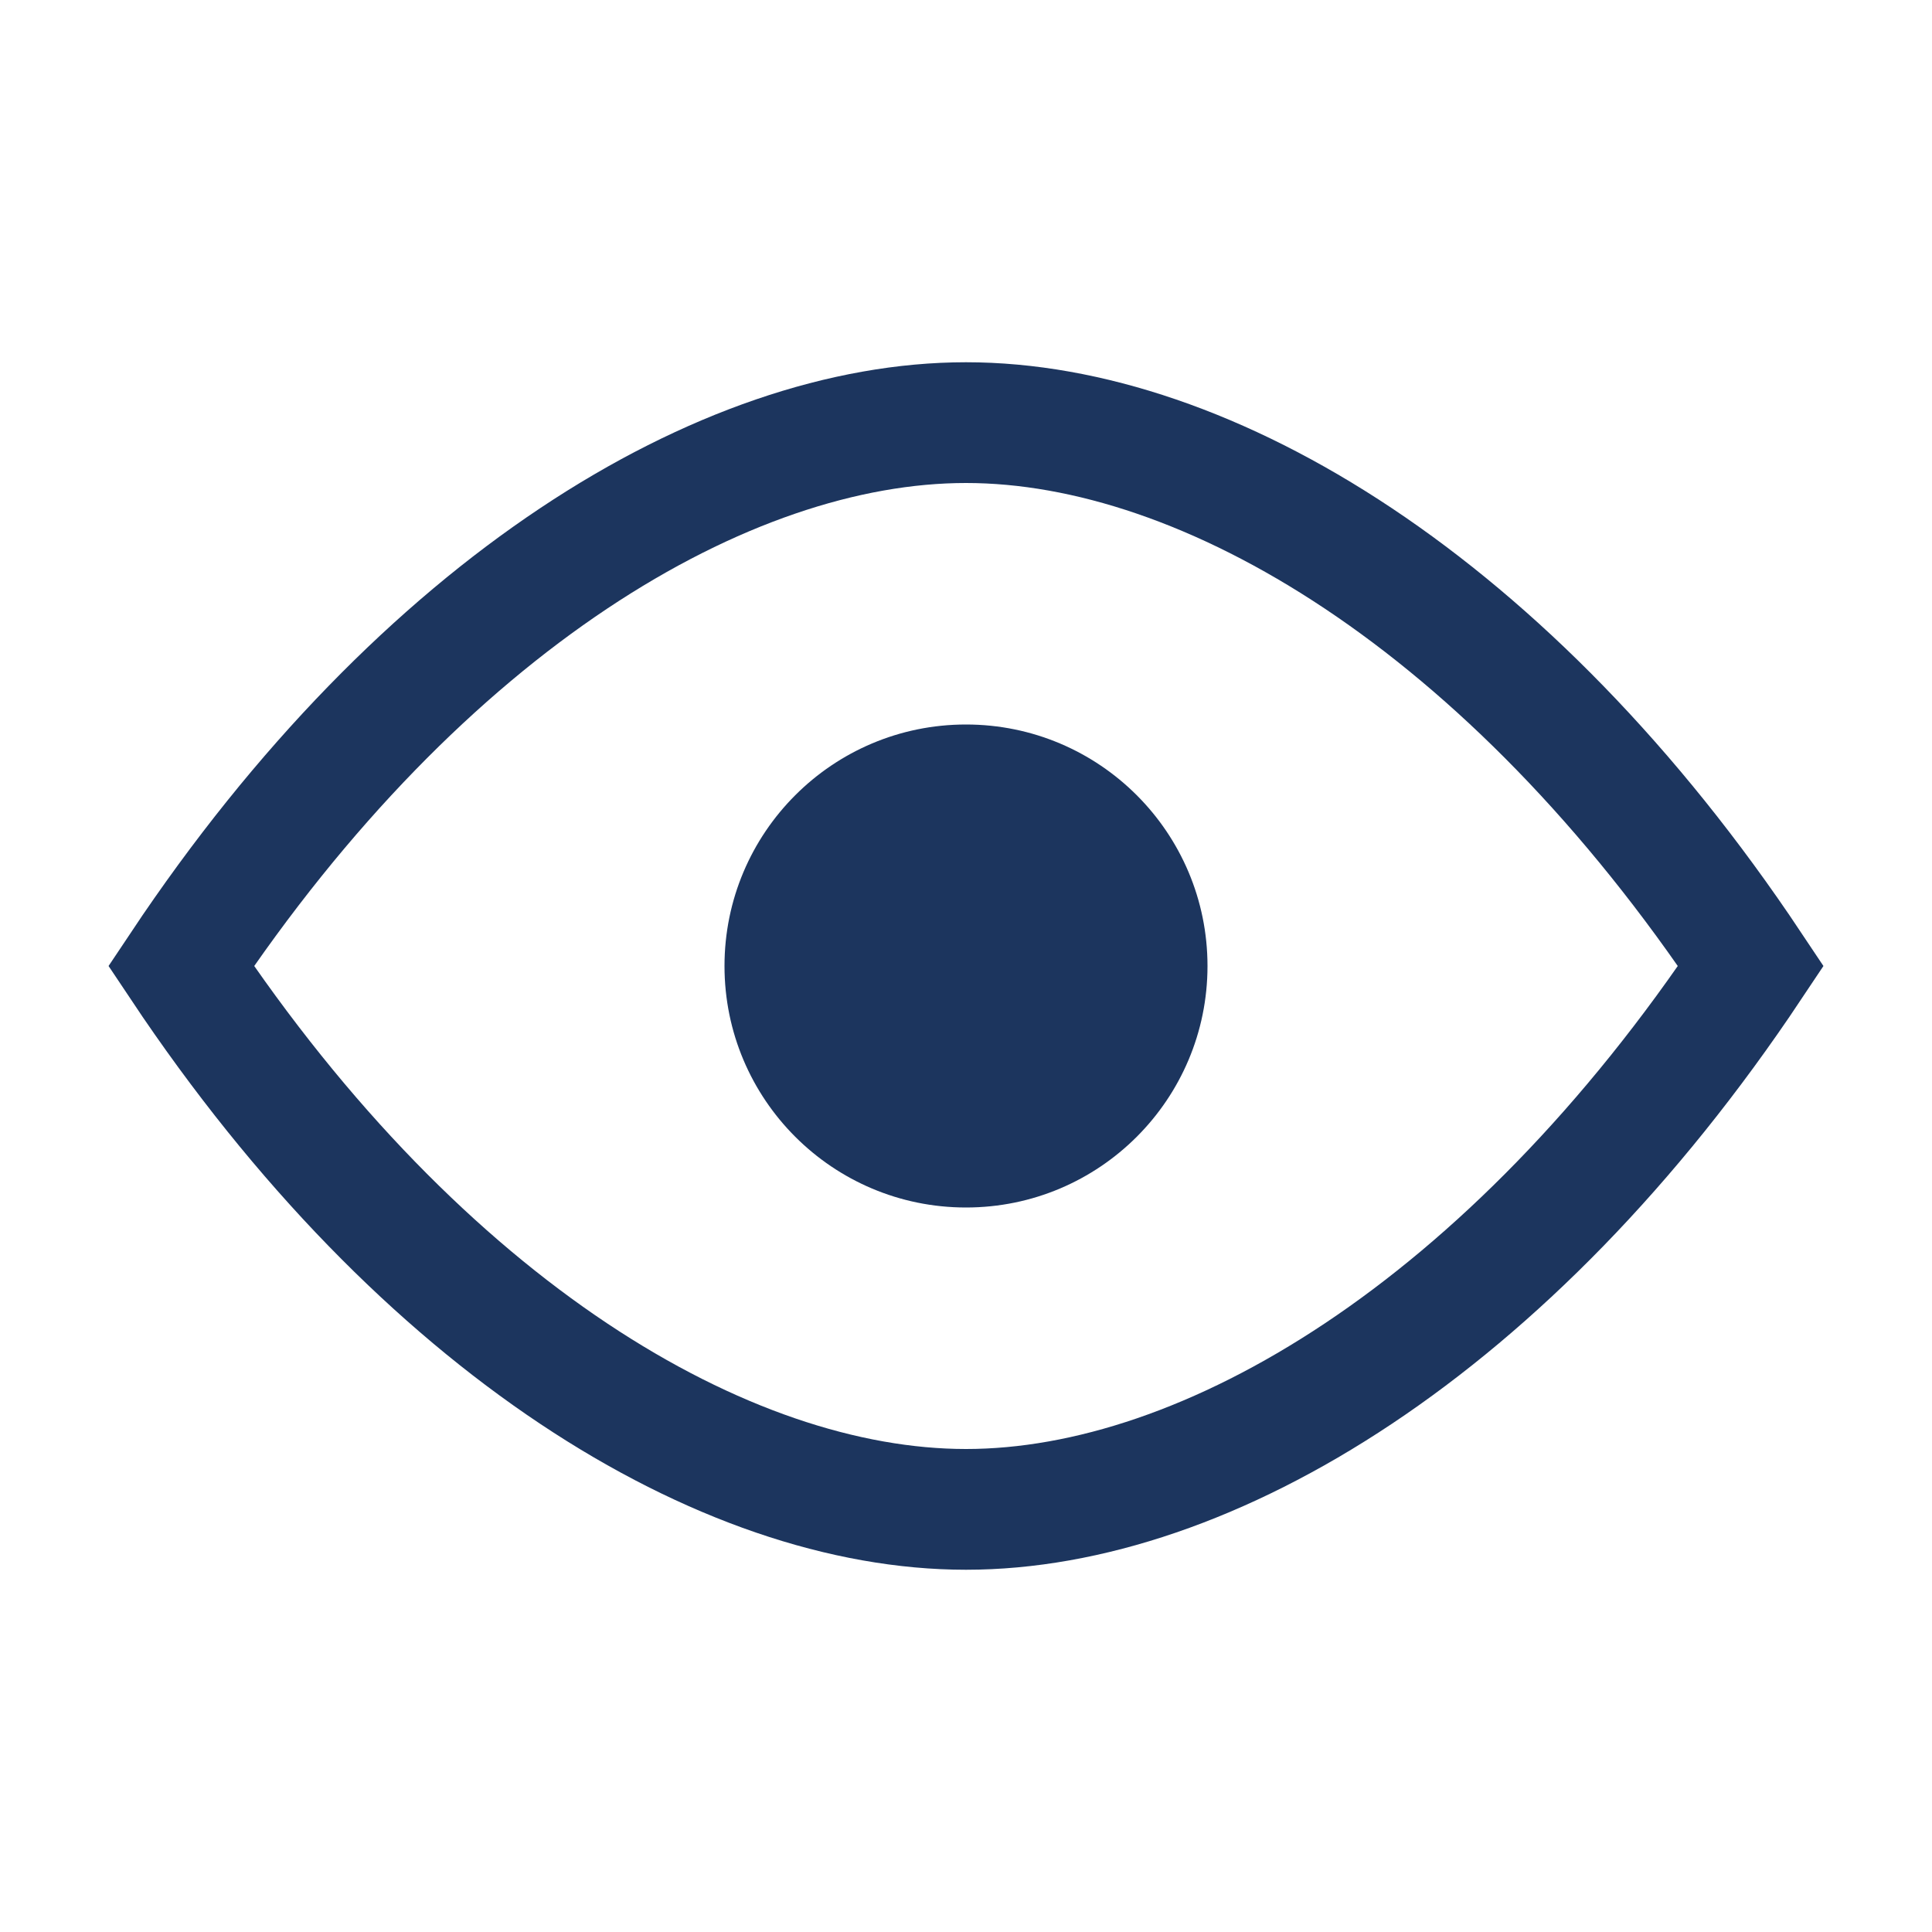
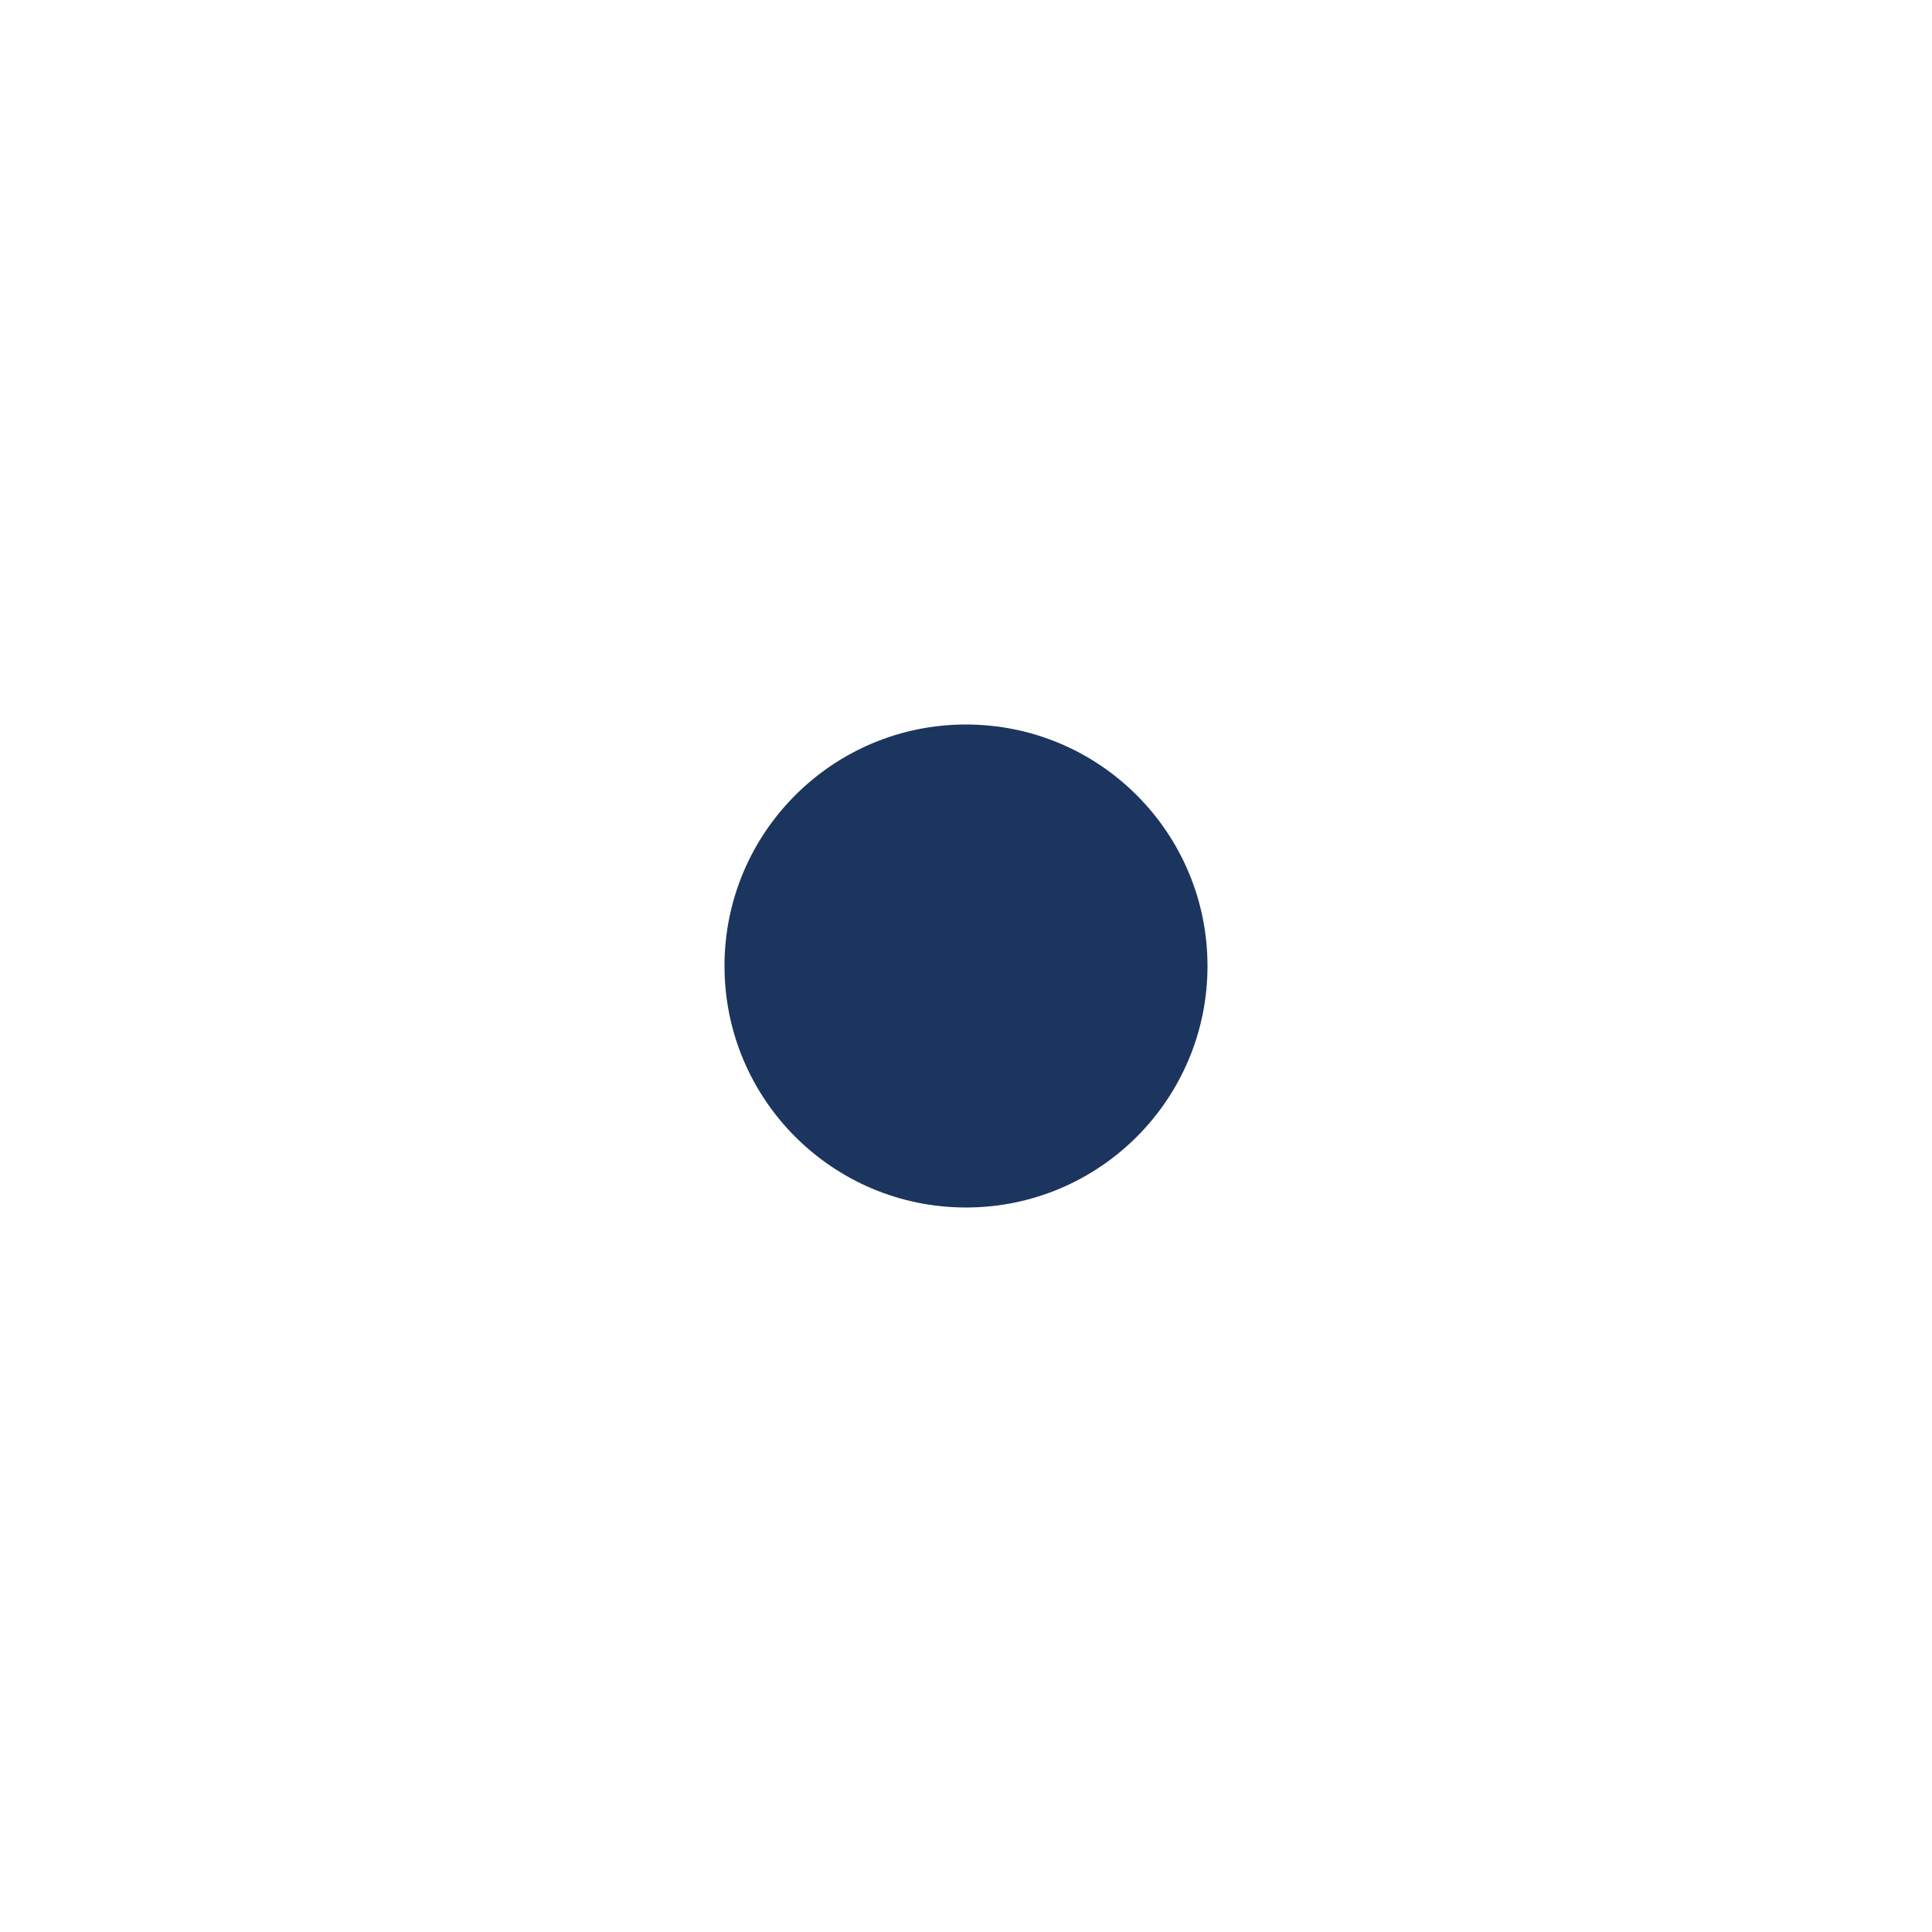
<svg xmlns="http://www.w3.org/2000/svg" viewBox="0 0 64 64">
-   <path d="M6 32c8-12 18-18 26-18s18 6 26 18c-8 12-18 18-26 18S14 44 6 32z" fill="none" stroke="#1C355E" stroke-width="4" stroke-linecap="round" />
  <circle cx="32" cy="32" r="8" fill="#1C355E" />
</svg>